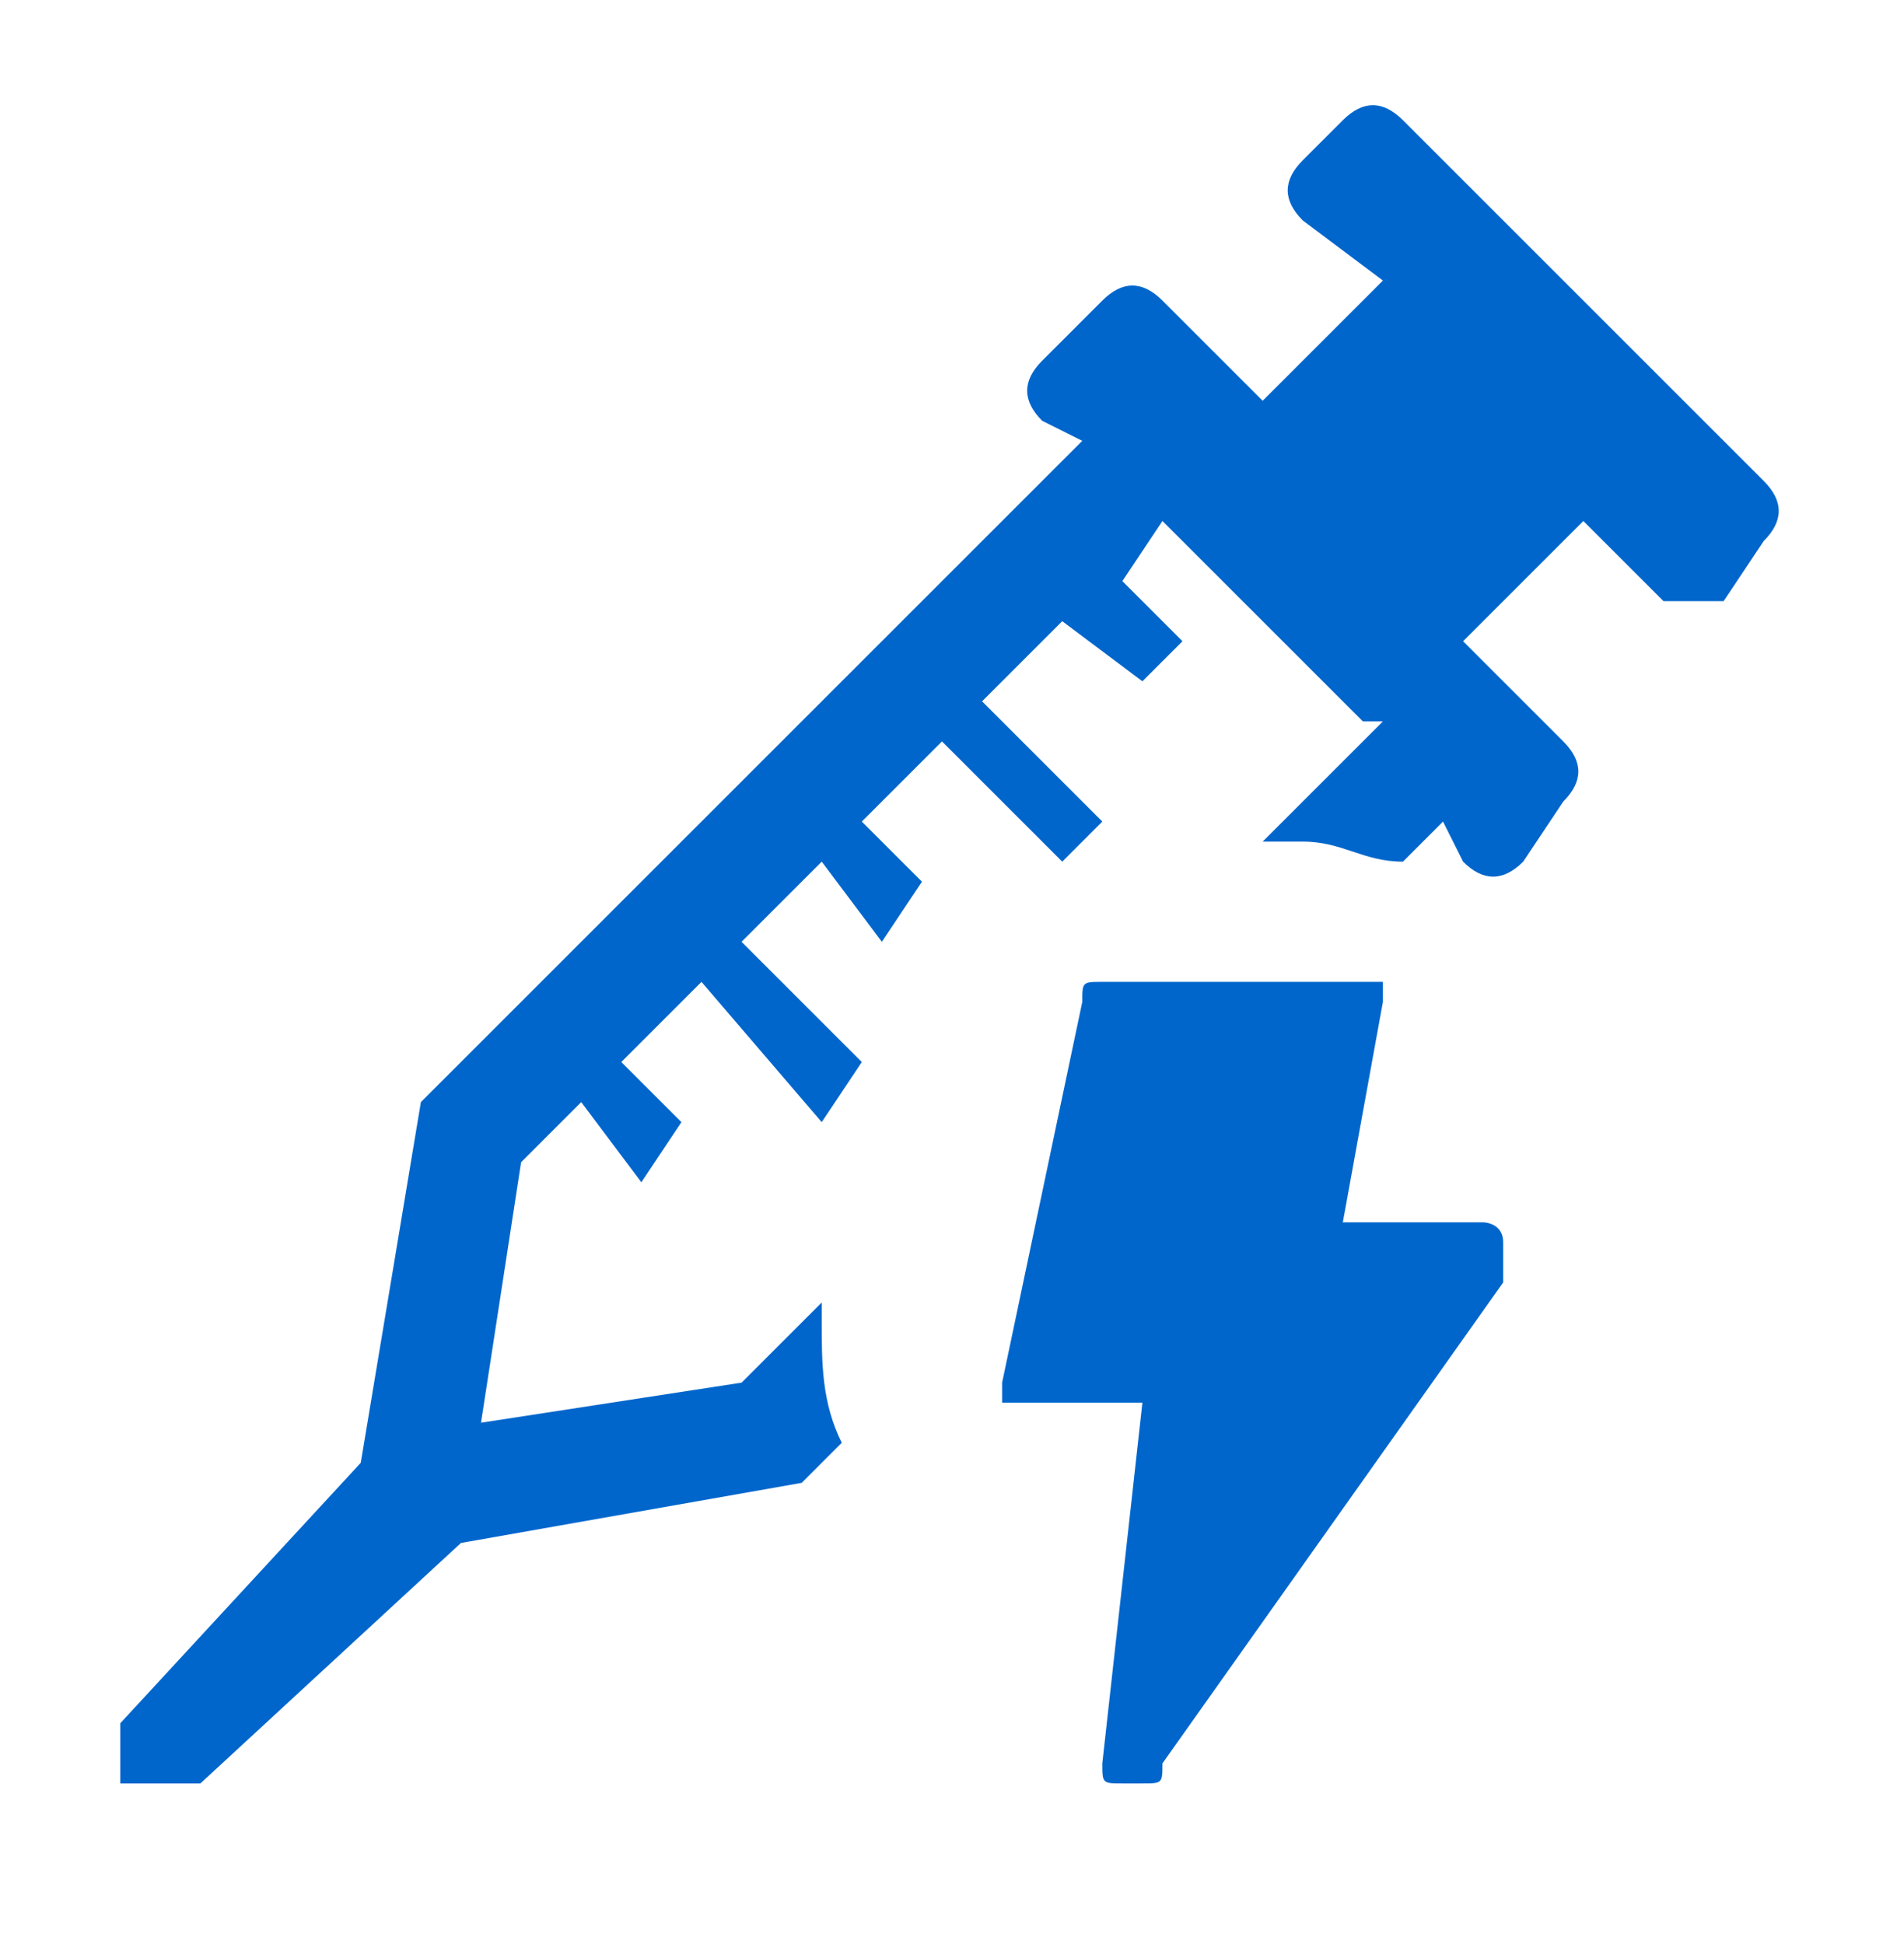
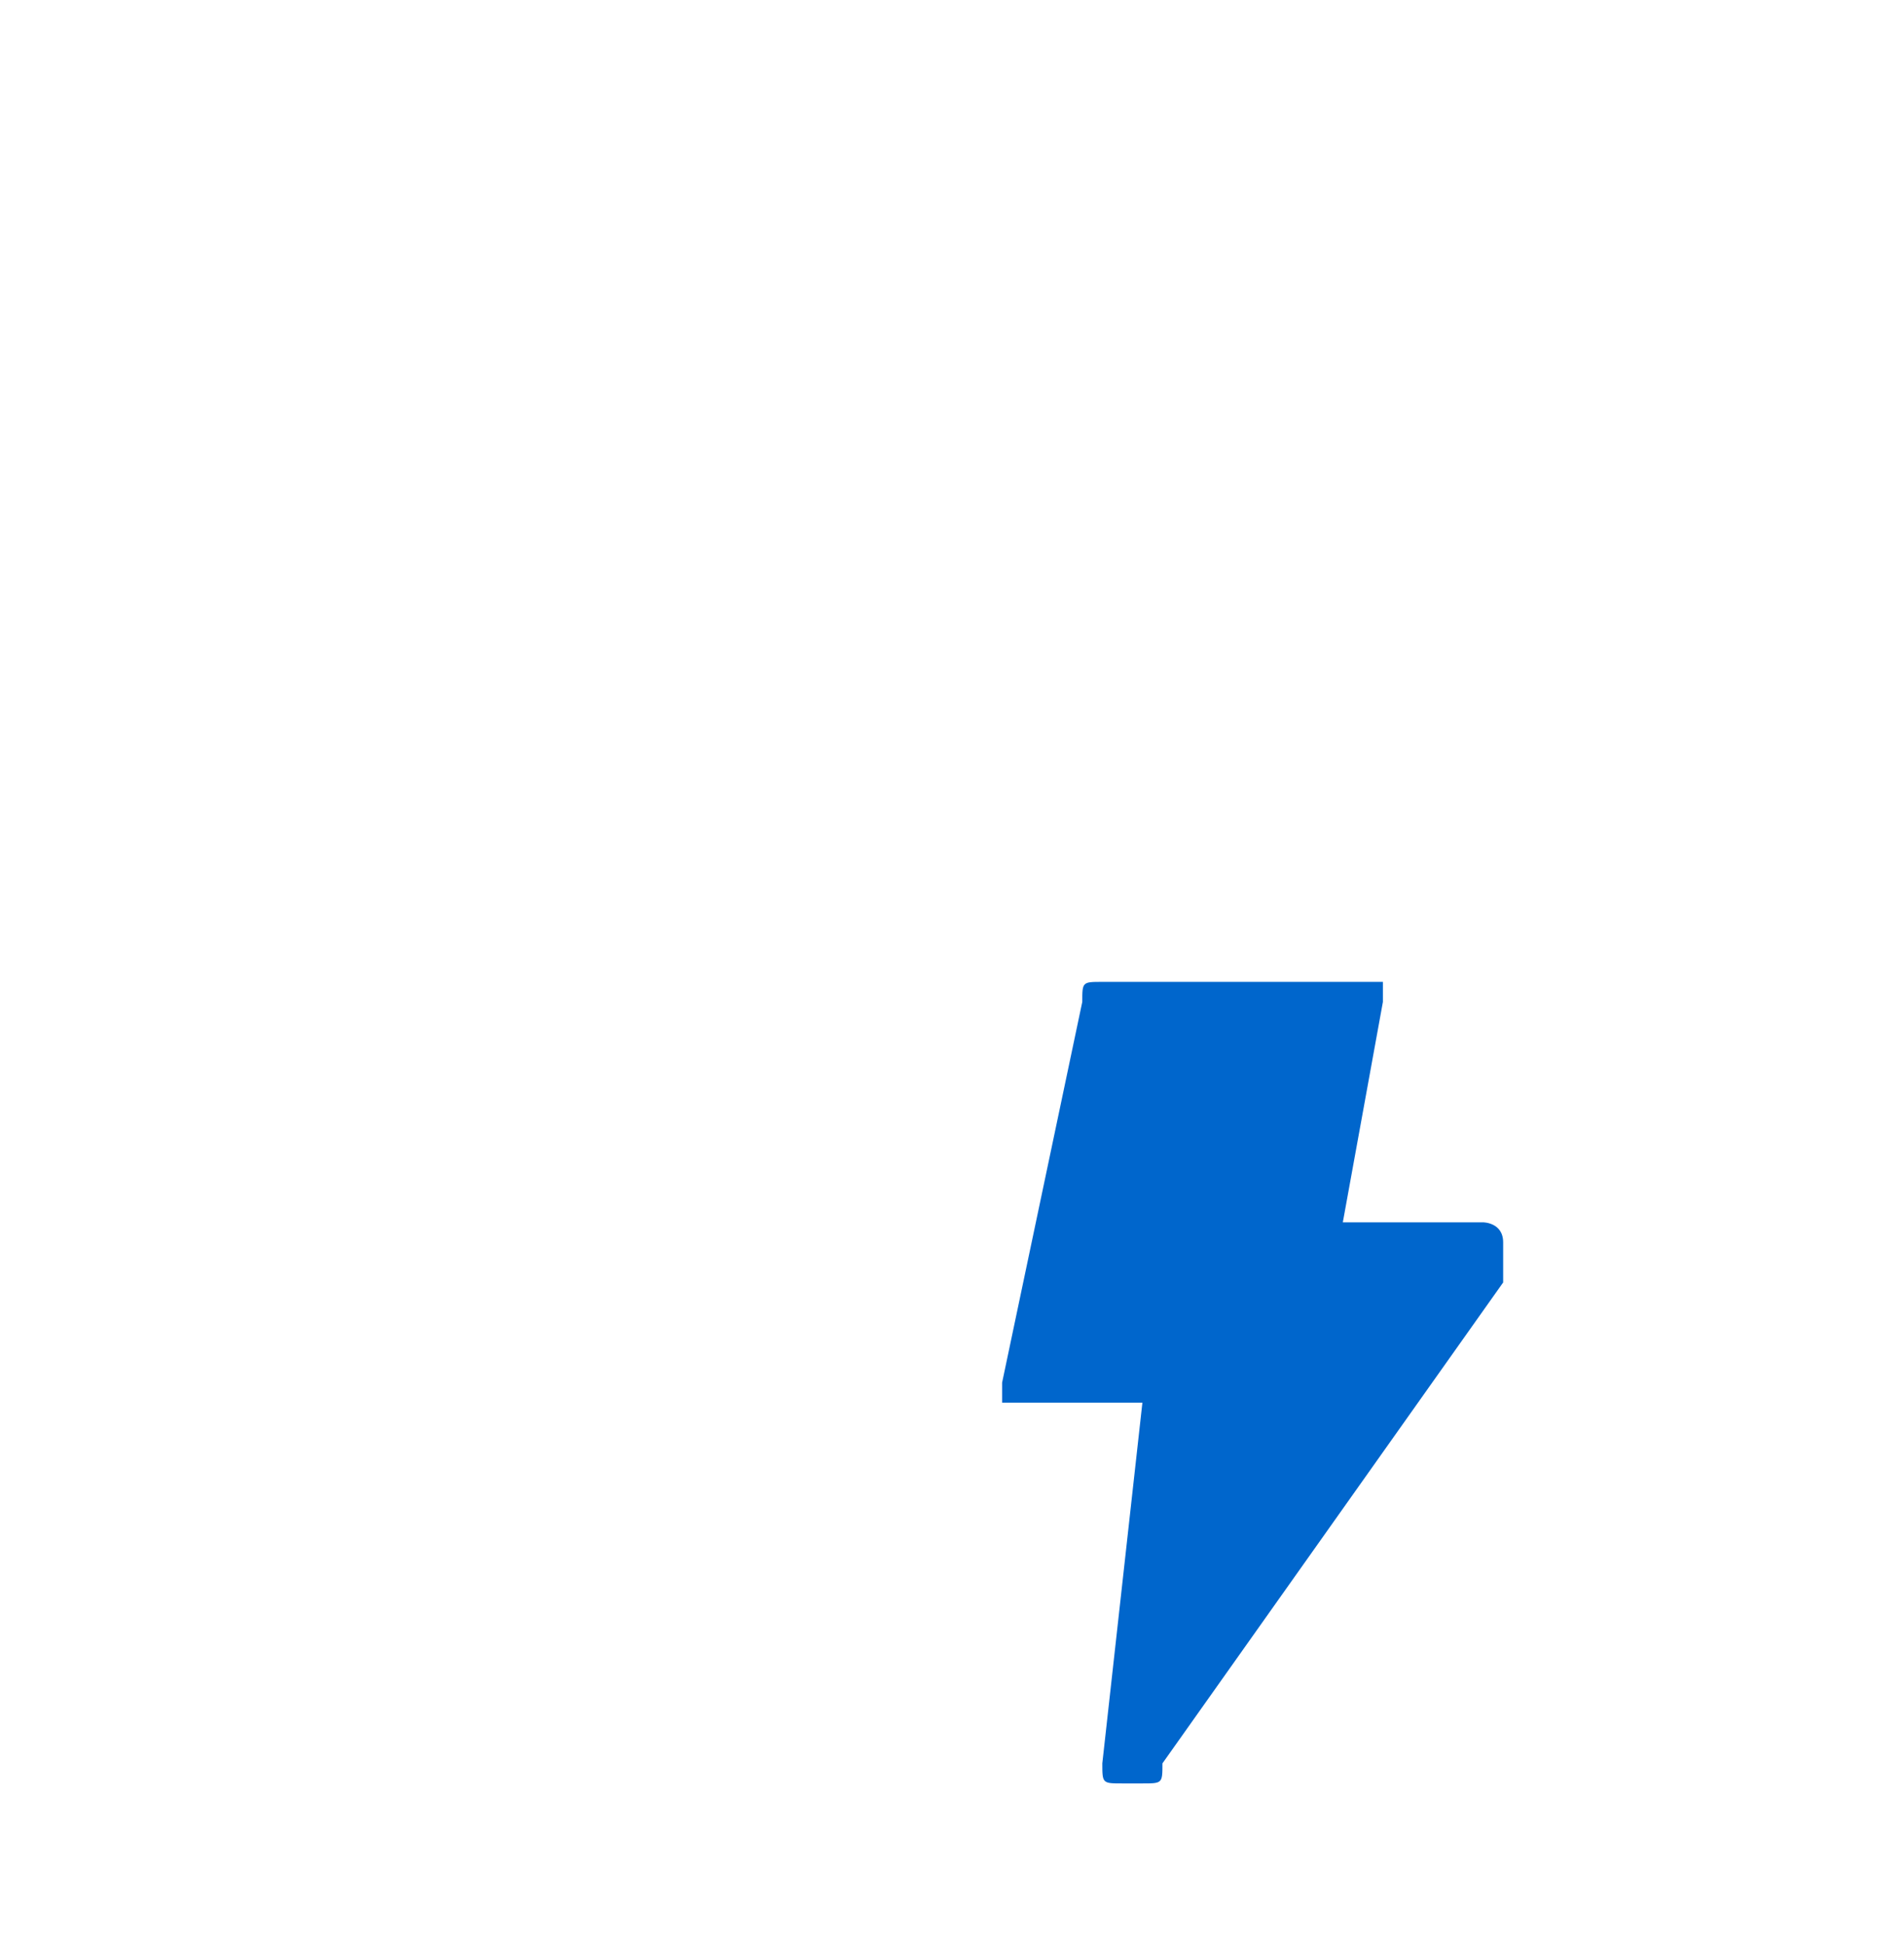
<svg xmlns="http://www.w3.org/2000/svg" height="9.7" id="Layer_1" style="enable-background:new 0 0 9.5 9.7;" version="1.1" viewBox="0 0 9.5 9.7" width="9.5" x="0px" xml:space="preserve" y="0px">
  <style type="text/css">
	.st0{fill-rule:evenodd;clip-rule:evenodd;fill:#0066CC;}
	.st1{fill:#0066CC;}
</style>
-   <path class="st0" d="M6.7,0.6c0.1-0.1,0.2-0.1,0.3,0l1.8,1.8c0.1,0.1,0.1,0.2,0,0.3L8.6,3C8.5,3,8.4,3,8.3,3L7.9,2.6L7.3,3.2  l0.5,0.5c0.1,0.1,0.1,0.2,0,0.3L7.6,4.3c-0.1,0.1-0.2,0.1-0.3,0L7.2,4.1L7,4.3c-0.2,0-0.3-0.1-0.5-0.1c-0.1,0-0.2,0-0.2,0l0.6-0.6  l-0.1,0l0,0l-1-1L5.6,2.9l0.3,0.3L5.7,3.4L5.3,3.1L4.9,3.5l0.6,0.6L5.3,4.3L4.7,3.7L4.3,4.1l0.3,0.3L4.4,4.7L4.1,4.3L3.7,4.7  l0.6,0.6L4.1,5.6L3.5,4.9L3.1,5.3l0.3,0.3L3.2,5.9L2.9,5.5L2.6,5.8L2.4,7.1l1.3-0.2l0.4-0.4c0,0,0,0.1,0,0.1c0,0.2,0,0.4,0.1,0.6  L4,7.4L2.3,7.7L1,8.9H0.6V8.6l1.2-1.3l0.3-1.8l3.3-3.3L5.2,2.1C5.1,2,5.1,1.9,5.2,1.8l0.3-0.3c0.1-0.1,0.2-0.1,0.3,0l0.5,0.5  l0.6-0.6L6.5,1.1C6.4,1,6.4,0.9,6.5,0.8L6.7,0.6z" />
  <path class="st1" d="M5.5,8.8c0,0.1,0,0.1,0.1,0.1c0,0,0,0,0.1,0s0.1,0,0.1-0.1l1.7-2.4c0,0,0-0.1,0-0.2c0-0.1-0.1-0.1-0.1-0.1H6.7  l0.2-1.1c0,0,0-0.1,0-0.1S6.8,4.9,6.8,4.9H5.5c-0.1,0-0.1,0-0.1,0.1L5,6.9C5,6.9,5,7,5,7C5,7,5,7,5.1,7h0.6L5.5,8.8z" />
</svg>